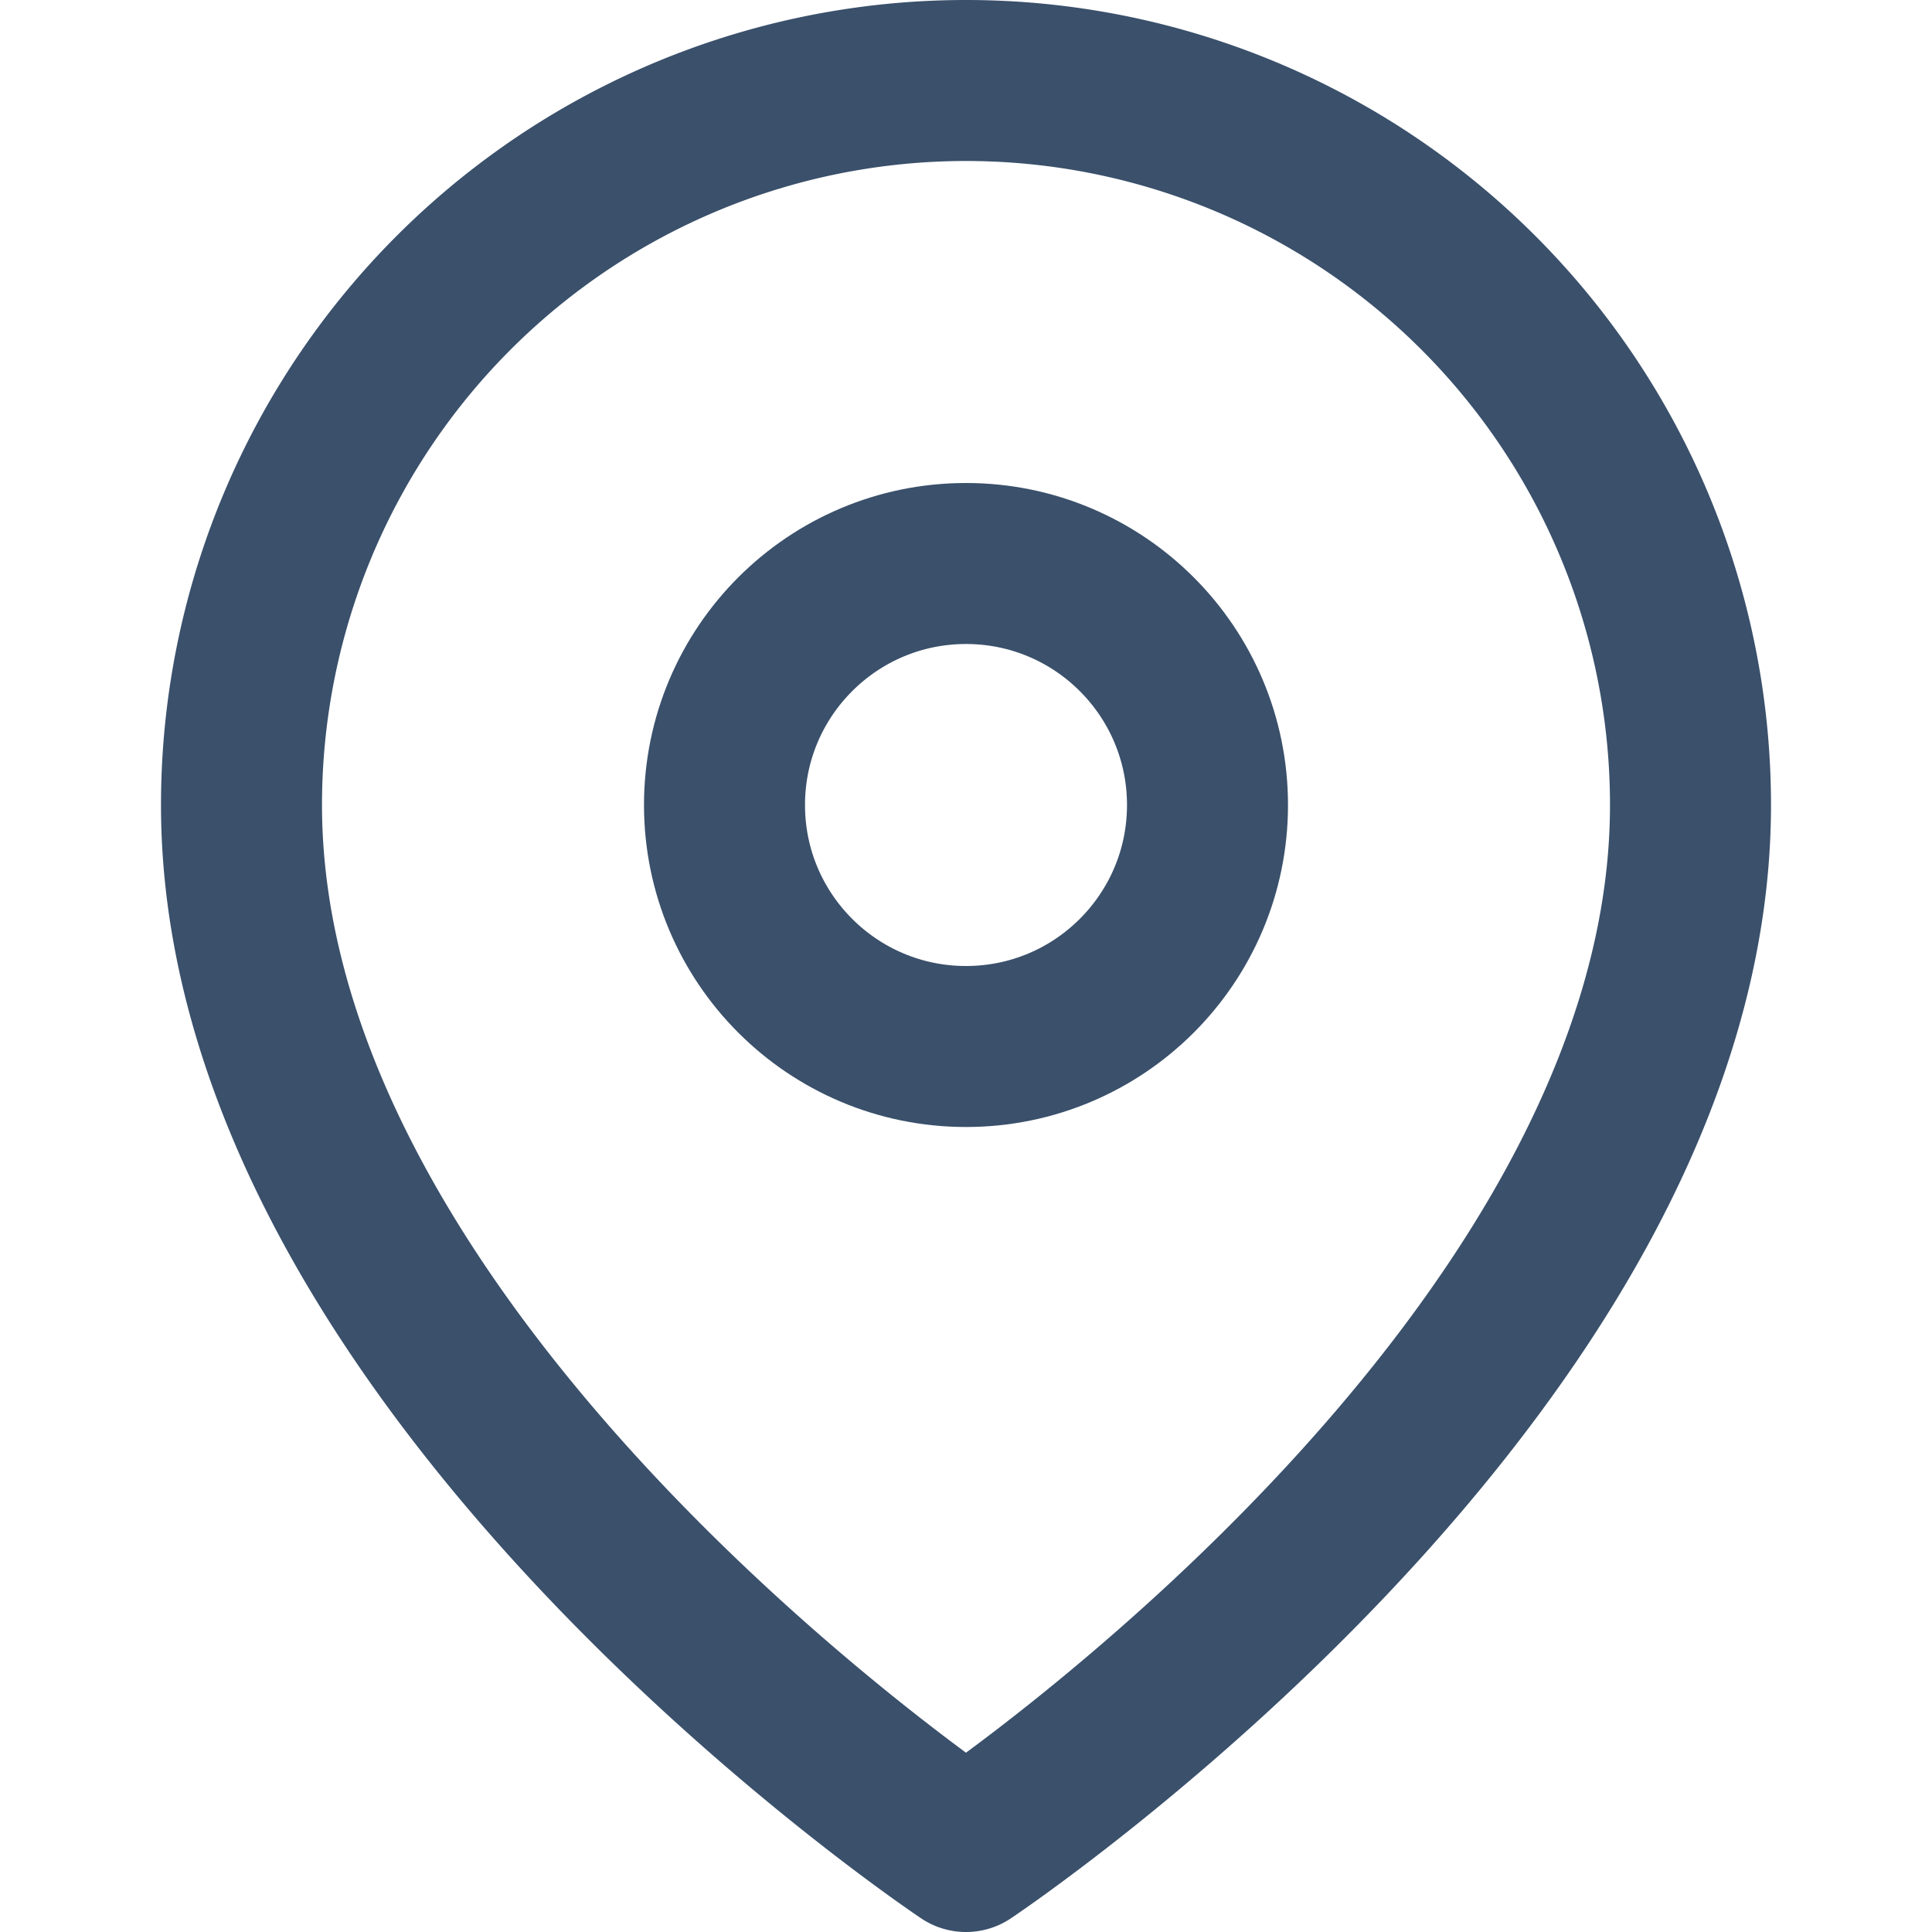
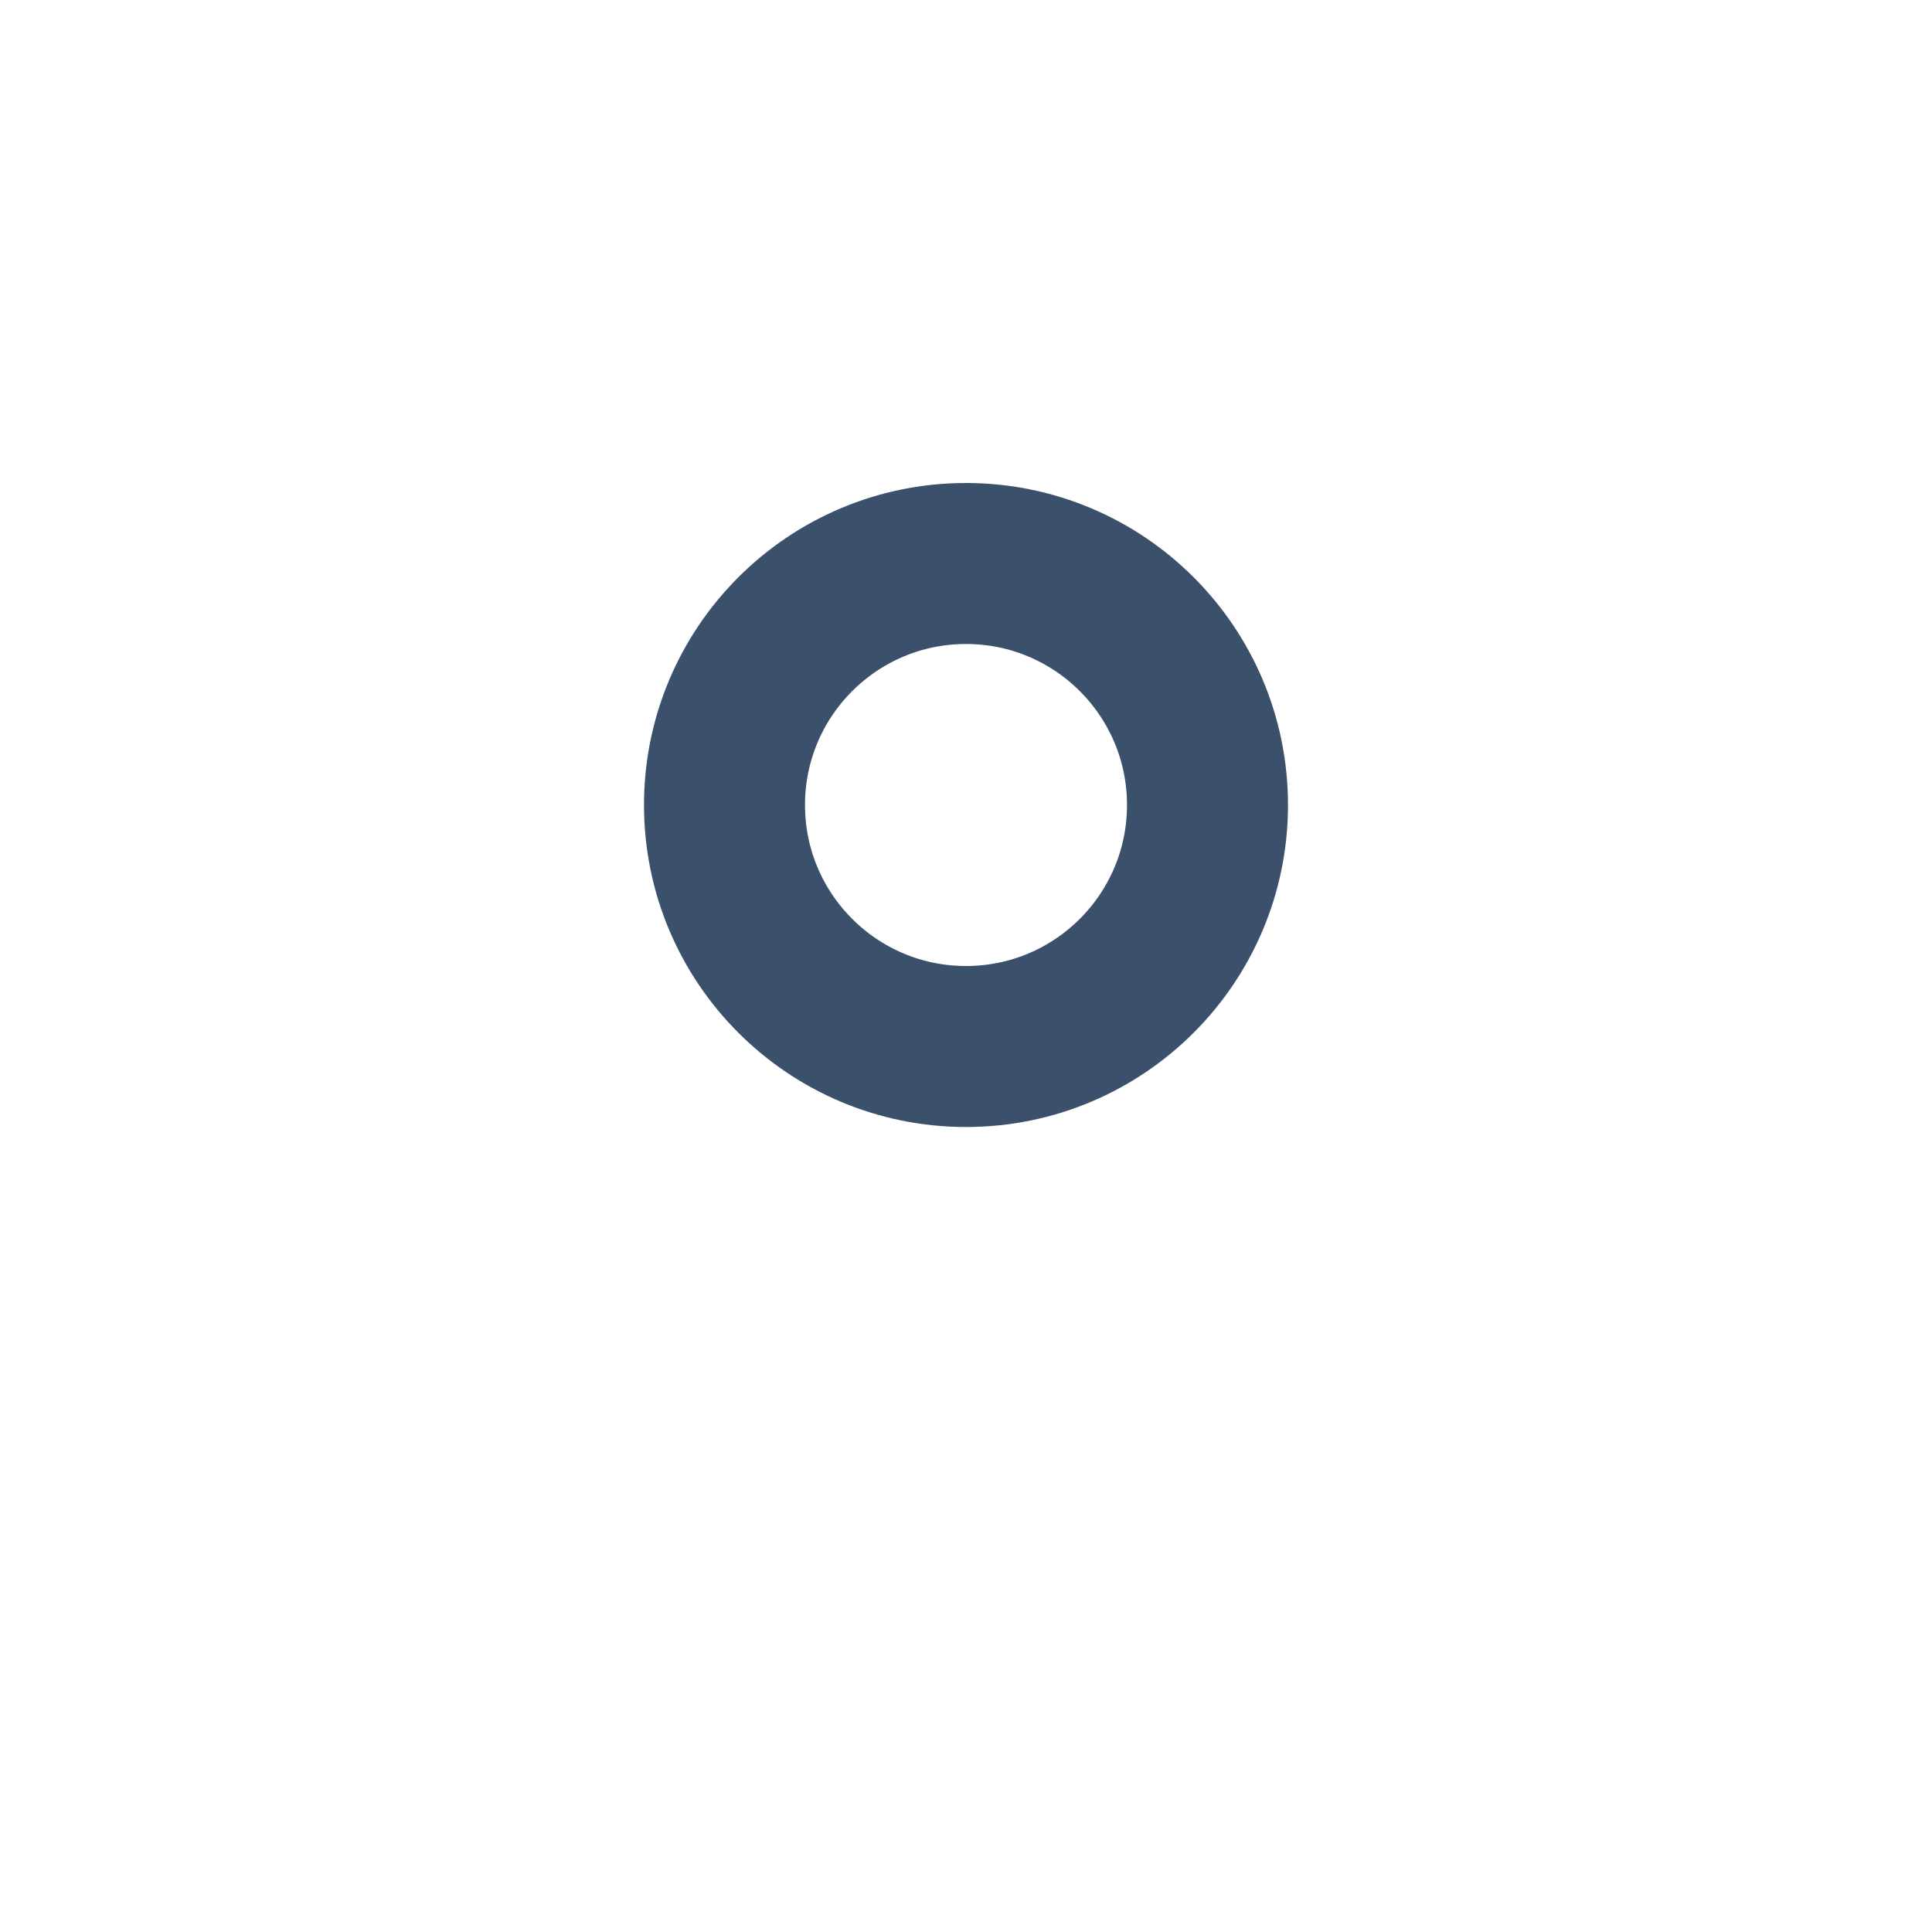
<svg xmlns="http://www.w3.org/2000/svg" width="24" height="24" viewBox="0 0 24 24" fill="none" stroke="#3a506b" stroke-width="2" stroke-linecap="round" stroke-linejoin="round">
-   <path d="M21 10c0 7-9 13-9 13s-9-6-9-13a9 9 0 0 1 18 0z" />
  <circle cx="12" cy="10" r="3" />
</svg>